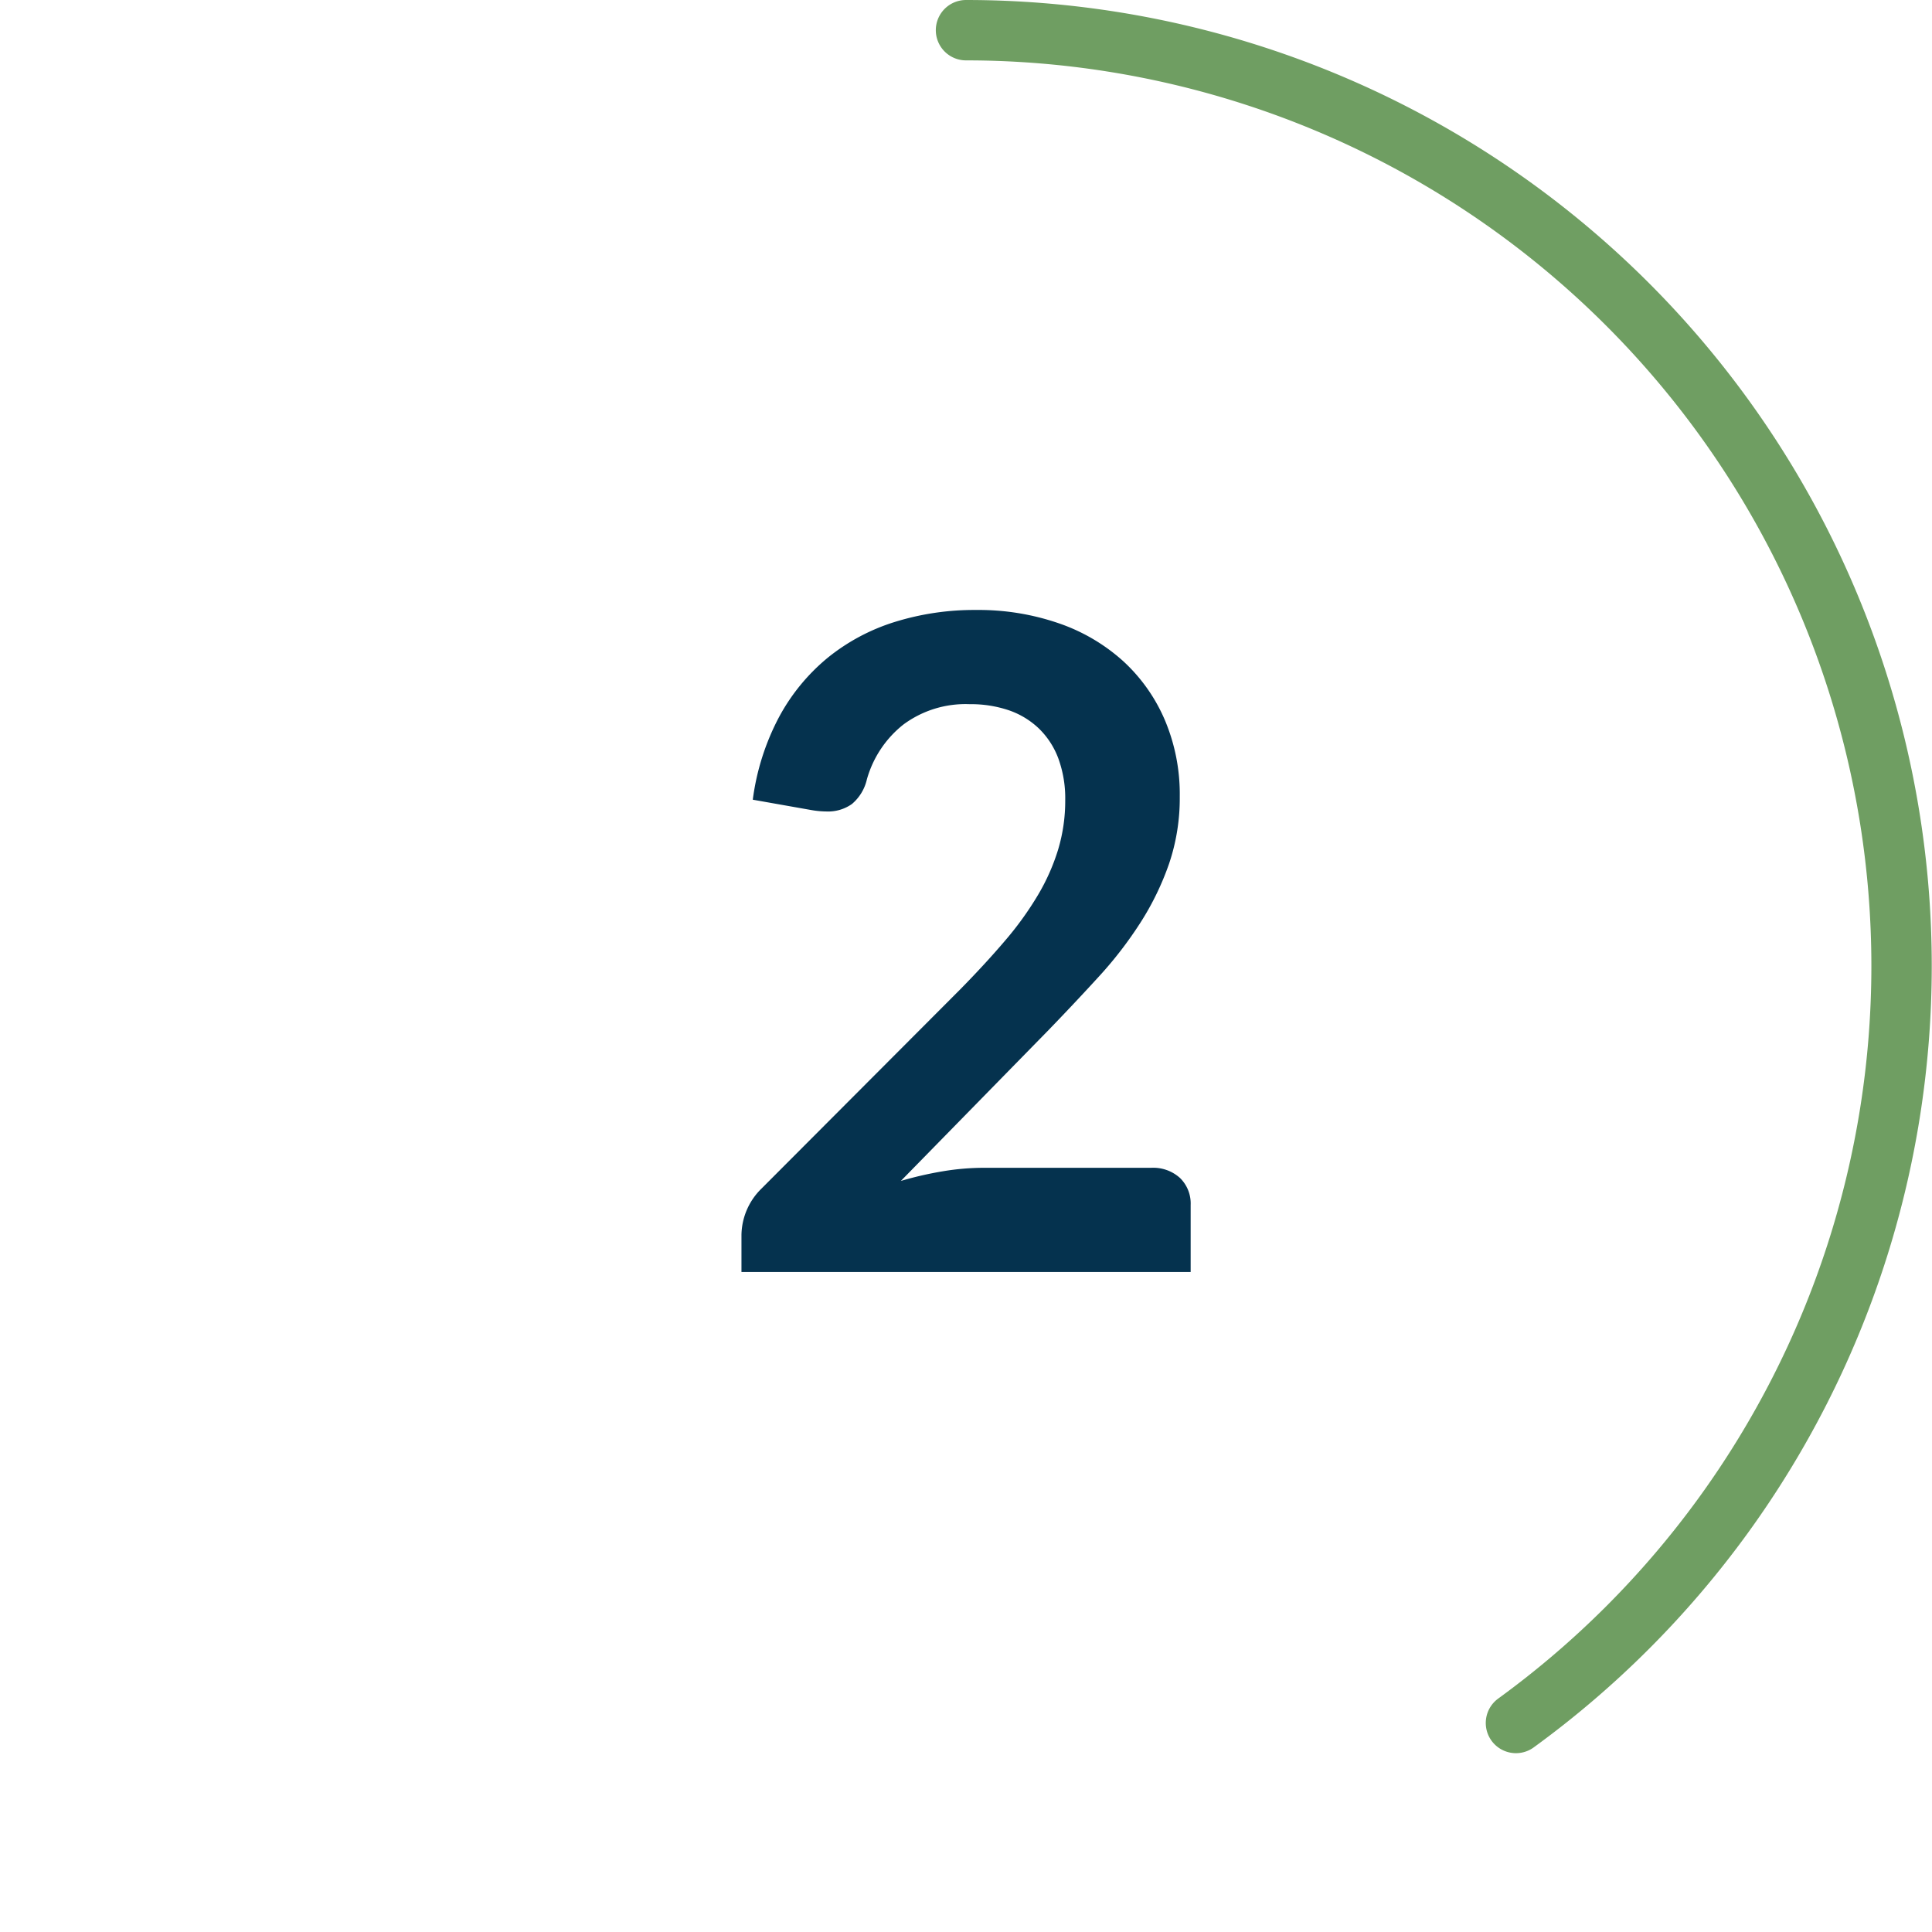
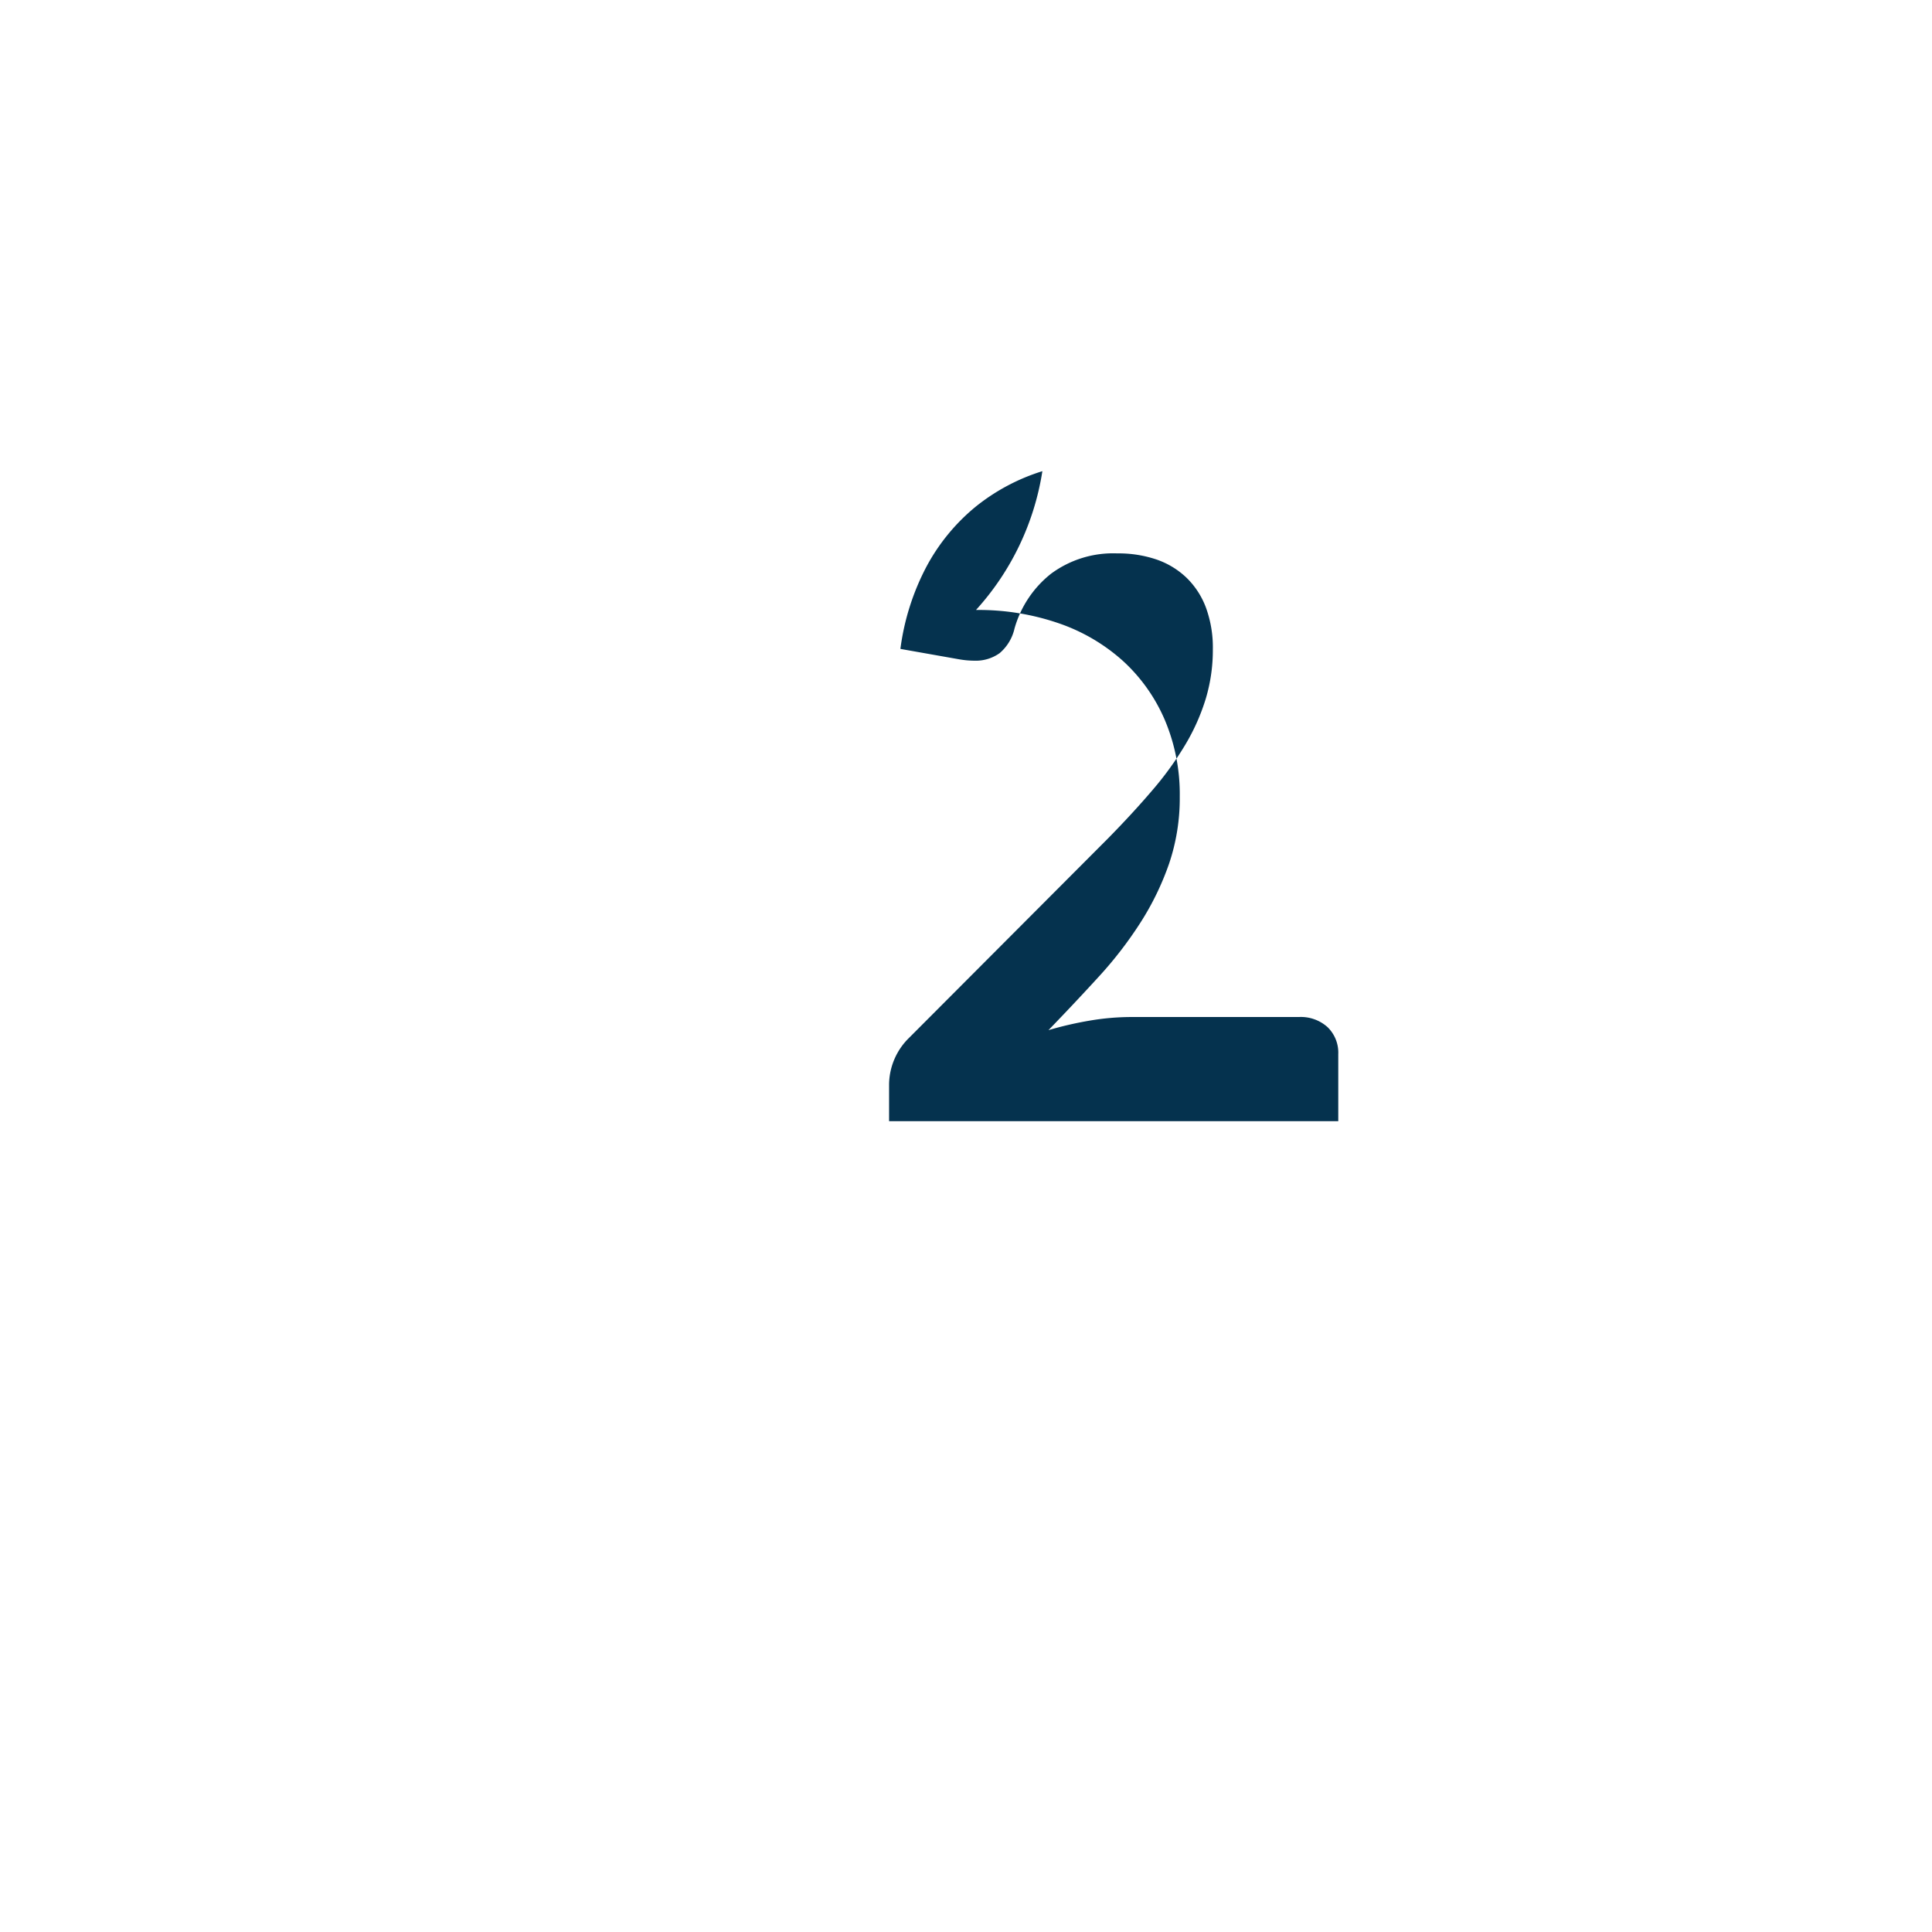
<svg xmlns="http://www.w3.org/2000/svg" id="Layer_1" data-name="Layer 1" viewBox="0 0 64 64">
  <defs>
    <style>
      .cls-1 {
        fill: none;
        stroke: #6f9e62;
        stroke-linecap: round;
        stroke-linejoin: round;
        stroke-width: 2px;
      }

      .cls-2 {
        fill: #05324e;
      }
    </style>
  </defs>
-   <path class="cls-1" d="M50.218,57.076A31,31,0,0,0,32,1" />
-   <path class="cls-2" d="M32.331,20.206a8.151,8.151,0,0,1,2.745.442,6.17,6.17,0,0,1,2.13,1.252,5.669,5.669,0,0,1,1.38,1.95,6.299,6.299,0,0,1,.495,2.535,6.769,6.769,0,0,1-.352,2.22,9.238,9.238,0,0,1-.945,1.95,13.081,13.081,0,0,1-1.387,1.8q-.795.87-1.665,1.77l-4.89,4.995a11.736,11.736,0,0,1,1.41-.323,8.282,8.282,0,0,1,1.32-.112h5.565a1.319,1.319,0,0,1,.953.338,1.179,1.179,0,0,1,.352.893v2.22h-14.88v-1.23a2.188,2.188,0,0,1,.66-1.529l6.585-6.601q.825-.839,1.478-1.605a10.796,10.796,0,0,0,1.095-1.516,6.906,6.906,0,0,0,.675-1.522,5.617,5.617,0,0,0,.232-1.627,3.851,3.851,0,0,0-.225-1.373,2.688,2.688,0,0,0-.644-.997,2.716,2.716,0,0,0-.998-.607,3.916,3.916,0,0,0-1.298-.202,3.456,3.456,0,0,0-2.197.675,3.535,3.535,0,0,0-1.208,1.814,1.506,1.506,0,0,1-.495.817,1.361,1.361,0,0,1-.84.248,3.002,3.002,0,0,1-.495-.045l-1.95-.345a8.055,8.055,0,0,1,.87-2.738,6.58,6.58,0,0,1,1.613-1.965,6.682,6.682,0,0,1,2.22-1.185A8.864,8.864,0,0,1,32.331,20.206Z" />
+   <path class="cls-2" d="M32.331,20.206a8.151,8.151,0,0,1,2.745.442,6.17,6.17,0,0,1,2.13,1.252,5.669,5.669,0,0,1,1.38,1.95,6.299,6.299,0,0,1,.495,2.535,6.769,6.769,0,0,1-.352,2.22,9.238,9.238,0,0,1-.945,1.95,13.081,13.081,0,0,1-1.387,1.8q-.795.87-1.665,1.77a11.736,11.736,0,0,1,1.41-.323,8.282,8.282,0,0,1,1.32-.112h5.565a1.319,1.319,0,0,1,.953.338,1.179,1.179,0,0,1,.352.893v2.22h-14.88v-1.23a2.188,2.188,0,0,1,.66-1.529l6.585-6.601q.825-.839,1.478-1.605a10.796,10.796,0,0,0,1.095-1.516,6.906,6.906,0,0,0,.675-1.522,5.617,5.617,0,0,0,.232-1.627,3.851,3.851,0,0,0-.225-1.373,2.688,2.688,0,0,0-.644-.997,2.716,2.716,0,0,0-.998-.607,3.916,3.916,0,0,0-1.298-.202,3.456,3.456,0,0,0-2.197.675,3.535,3.535,0,0,0-1.208,1.814,1.506,1.506,0,0,1-.495.817,1.361,1.361,0,0,1-.84.248,3.002,3.002,0,0,1-.495-.045l-1.95-.345a8.055,8.055,0,0,1,.87-2.738,6.58,6.58,0,0,1,1.613-1.965,6.682,6.682,0,0,1,2.22-1.185A8.864,8.864,0,0,1,32.331,20.206Z" />
</svg>